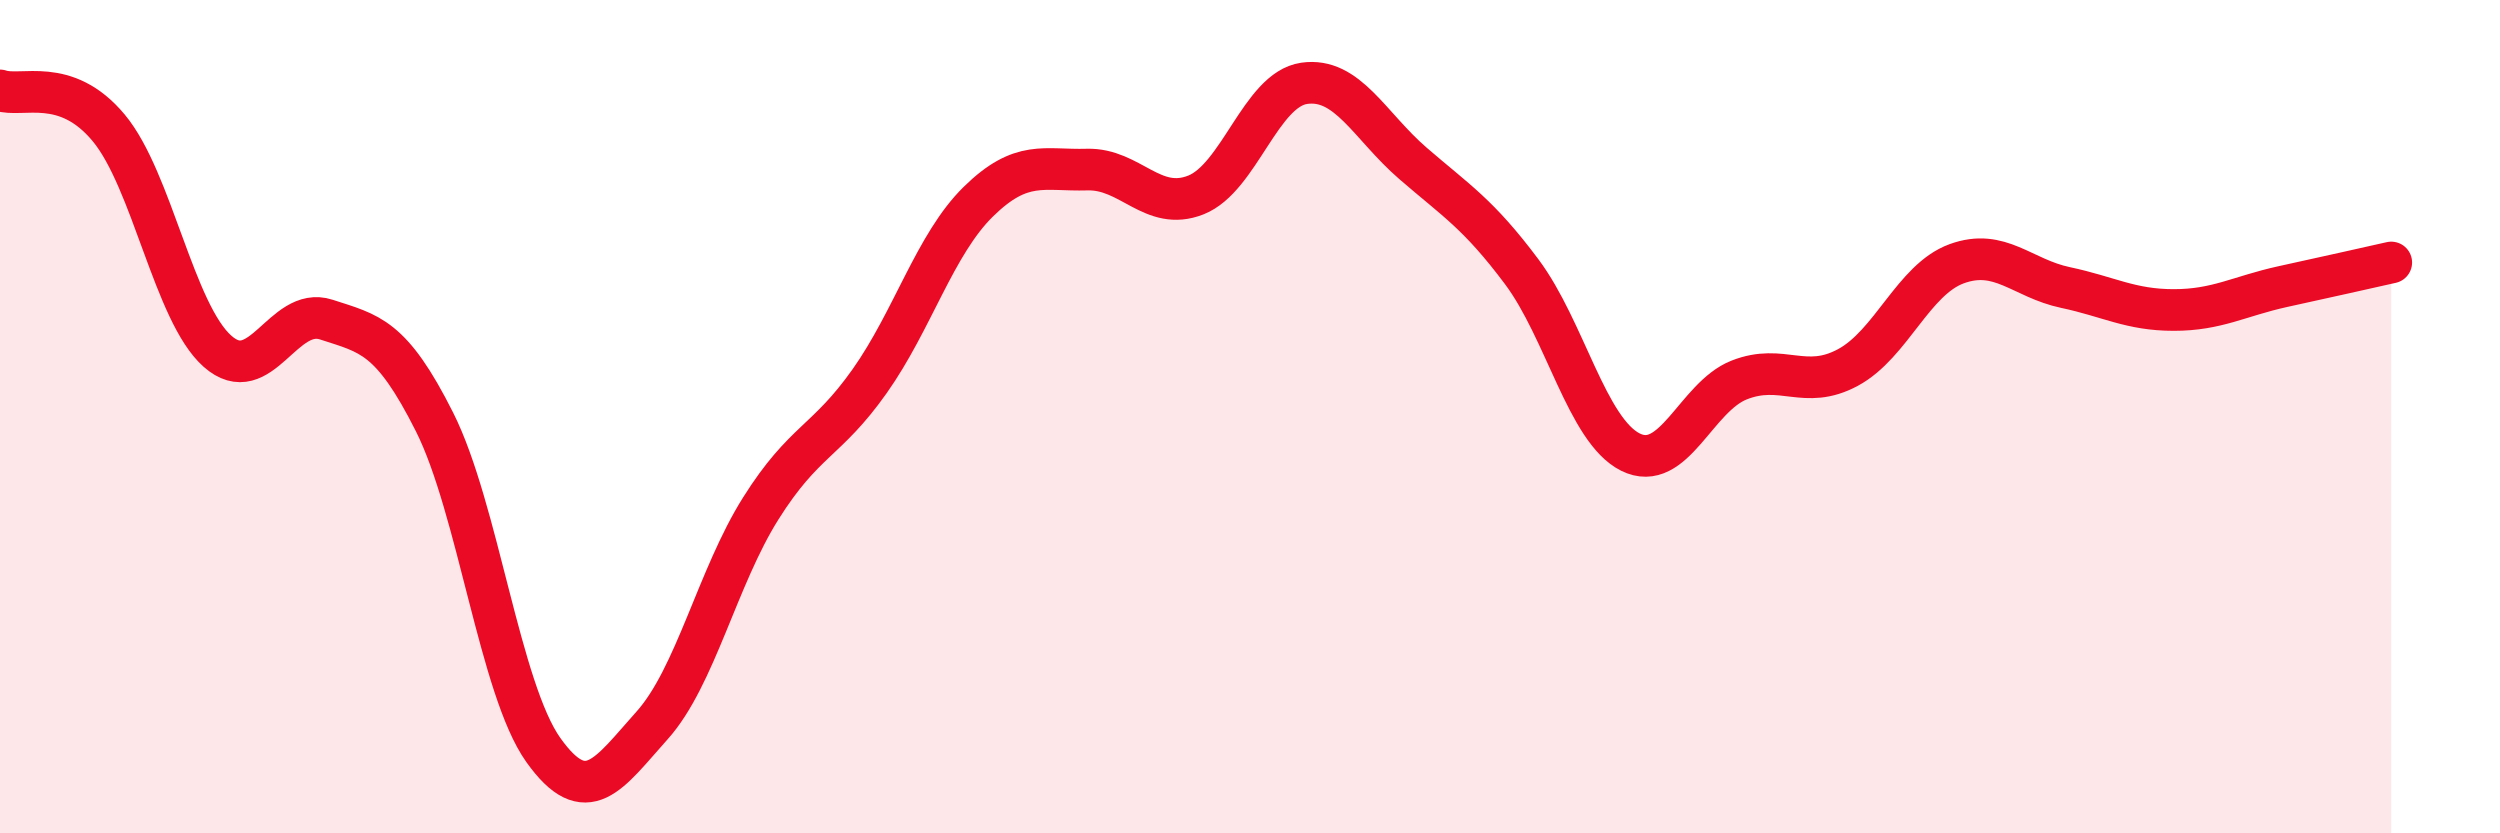
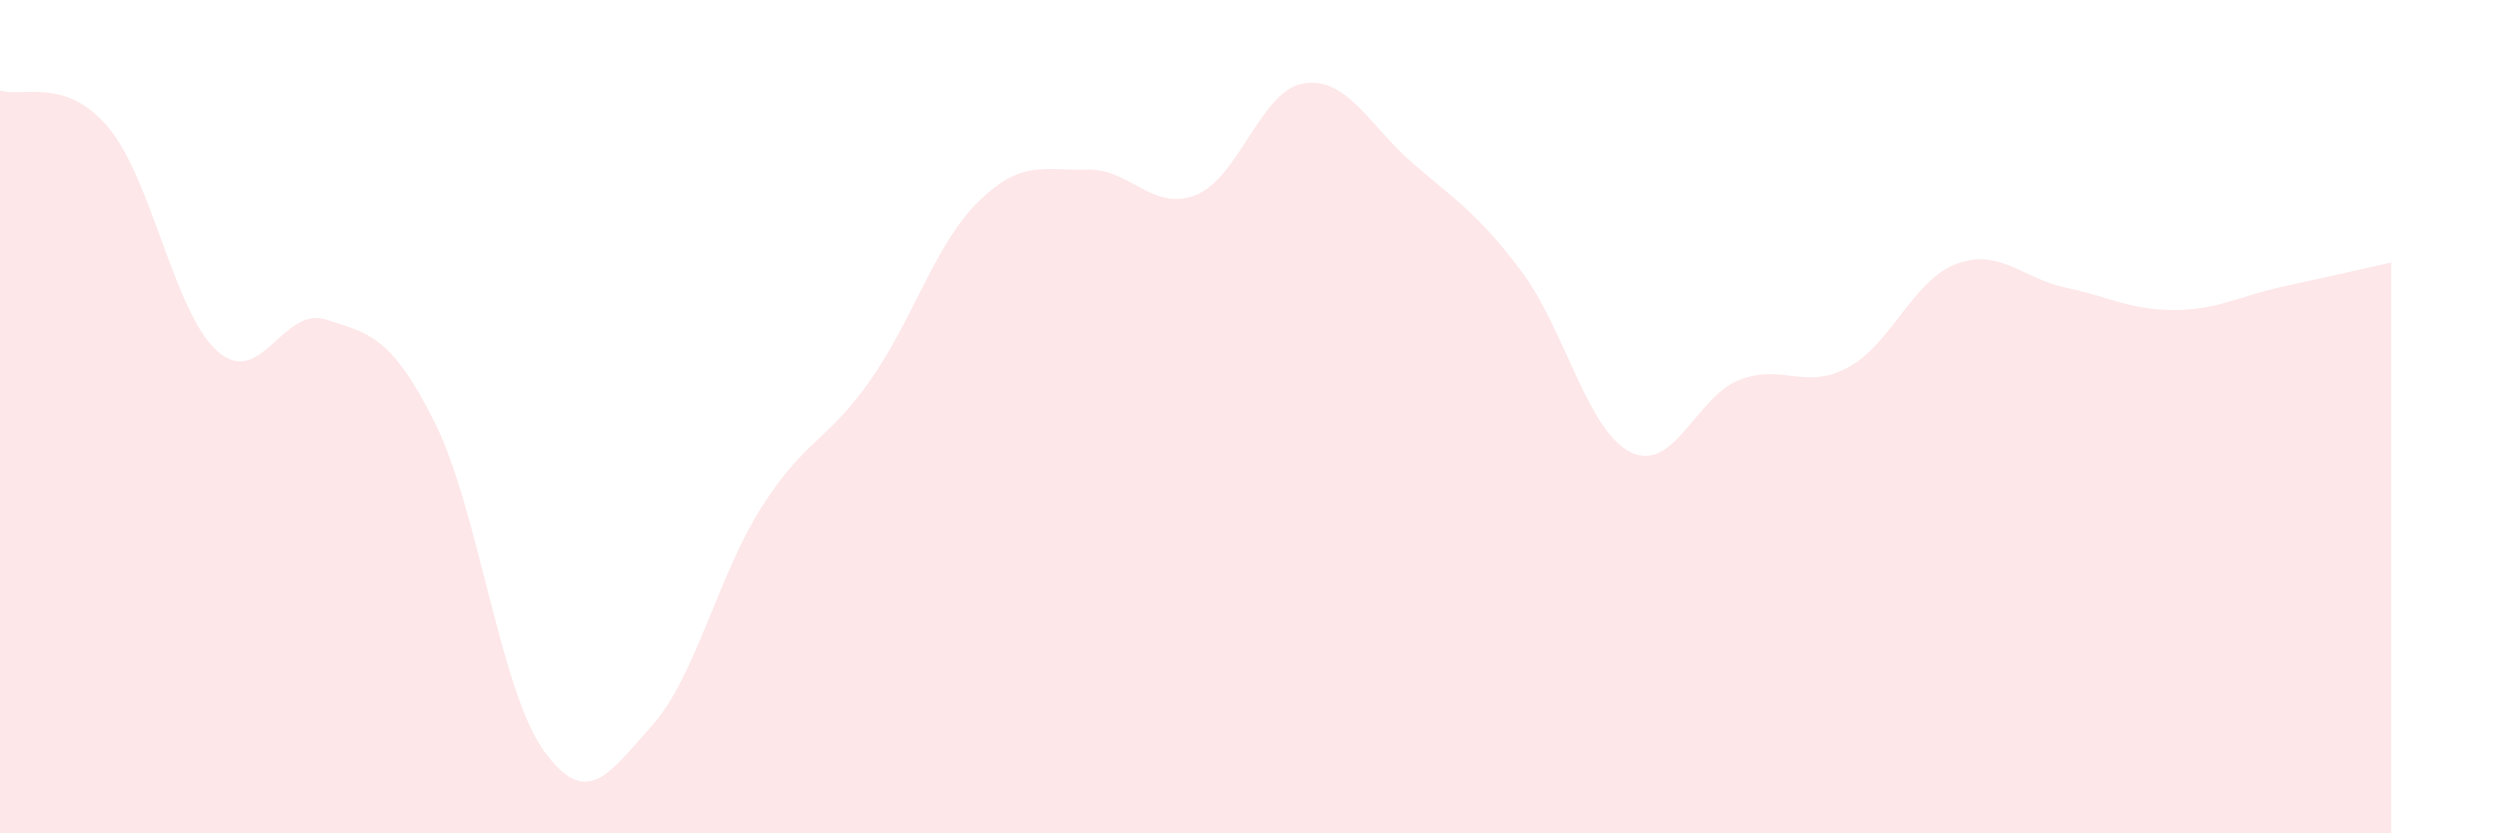
<svg xmlns="http://www.w3.org/2000/svg" width="60" height="20" viewBox="0 0 60 20">
  <path d="M 0,2.17 C 0.52,2.35 1.57,1.82 2.61,3.07 C 3.65,4.32 4.18,7.51 5.22,8.43 C 6.26,9.35 6.79,7.33 7.83,7.67 C 8.87,8.01 9.39,8.06 10.43,10.13 C 11.47,12.2 12,16.54 13.04,18 C 14.08,19.46 14.61,18.57 15.65,17.41 C 16.69,16.25 17.22,13.85 18.26,12.2 C 19.3,10.55 19.83,10.62 20.87,9.15 C 21.91,7.68 22.44,5.86 23.48,4.84 C 24.52,3.82 25.05,4.1 26.09,4.07 C 27.13,4.04 27.66,5.09 28.7,4.68 C 29.74,4.27 30.26,2.15 31.3,2 C 32.34,1.85 32.87,3.02 33.91,3.92 C 34.95,4.82 35.48,5.13 36.52,6.52 C 37.56,7.91 38.09,10.33 39.13,10.85 C 40.17,11.37 40.7,9.53 41.74,9.12 C 42.78,8.71 43.31,9.38 44.35,8.82 C 45.39,8.26 45.92,6.71 46.96,6.33 C 48,5.95 48.53,6.68 49.57,6.9 C 50.61,7.12 51.13,7.44 52.17,7.44 C 53.21,7.44 53.74,7.11 54.78,6.88 C 55.82,6.65 56.87,6.42 57.39,6.3L57.39 20L0 20Z" fill="#EB0A25" opacity="0.1" stroke-linecap="round" stroke-linejoin="round" />
-   <path d="M 0,2.17 C 0.52,2.35 1.57,1.82 2.61,3.07 C 3.65,4.32 4.18,7.51 5.22,8.43 C 6.26,9.35 6.79,7.33 7.83,7.67 C 8.87,8.01 9.39,8.06 10.43,10.13 C 11.47,12.2 12,16.54 13.04,18 C 14.08,19.46 14.61,18.57 15.65,17.41 C 16.69,16.25 17.22,13.85 18.26,12.2 C 19.3,10.55 19.83,10.62 20.87,9.15 C 21.91,7.68 22.44,5.86 23.48,4.84 C 24.52,3.82 25.05,4.1 26.09,4.07 C 27.13,4.04 27.66,5.09 28.7,4.68 C 29.74,4.27 30.26,2.15 31.3,2 C 32.34,1.85 32.87,3.02 33.91,3.92 C 34.95,4.82 35.48,5.13 36.52,6.52 C 37.56,7.91 38.09,10.33 39.13,10.85 C 40.17,11.37 40.7,9.53 41.74,9.12 C 42.78,8.71 43.31,9.38 44.35,8.82 C 45.39,8.26 45.92,6.71 46.96,6.33 C 48,5.95 48.53,6.68 49.57,6.9 C 50.61,7.12 51.13,7.44 52.17,7.44 C 53.21,7.44 53.74,7.11 54.78,6.88 C 55.82,6.65 56.87,6.42 57.39,6.3" stroke="#EB0A25" stroke-width="1" fill="none" stroke-linecap="round" stroke-linejoin="round" />
</svg>